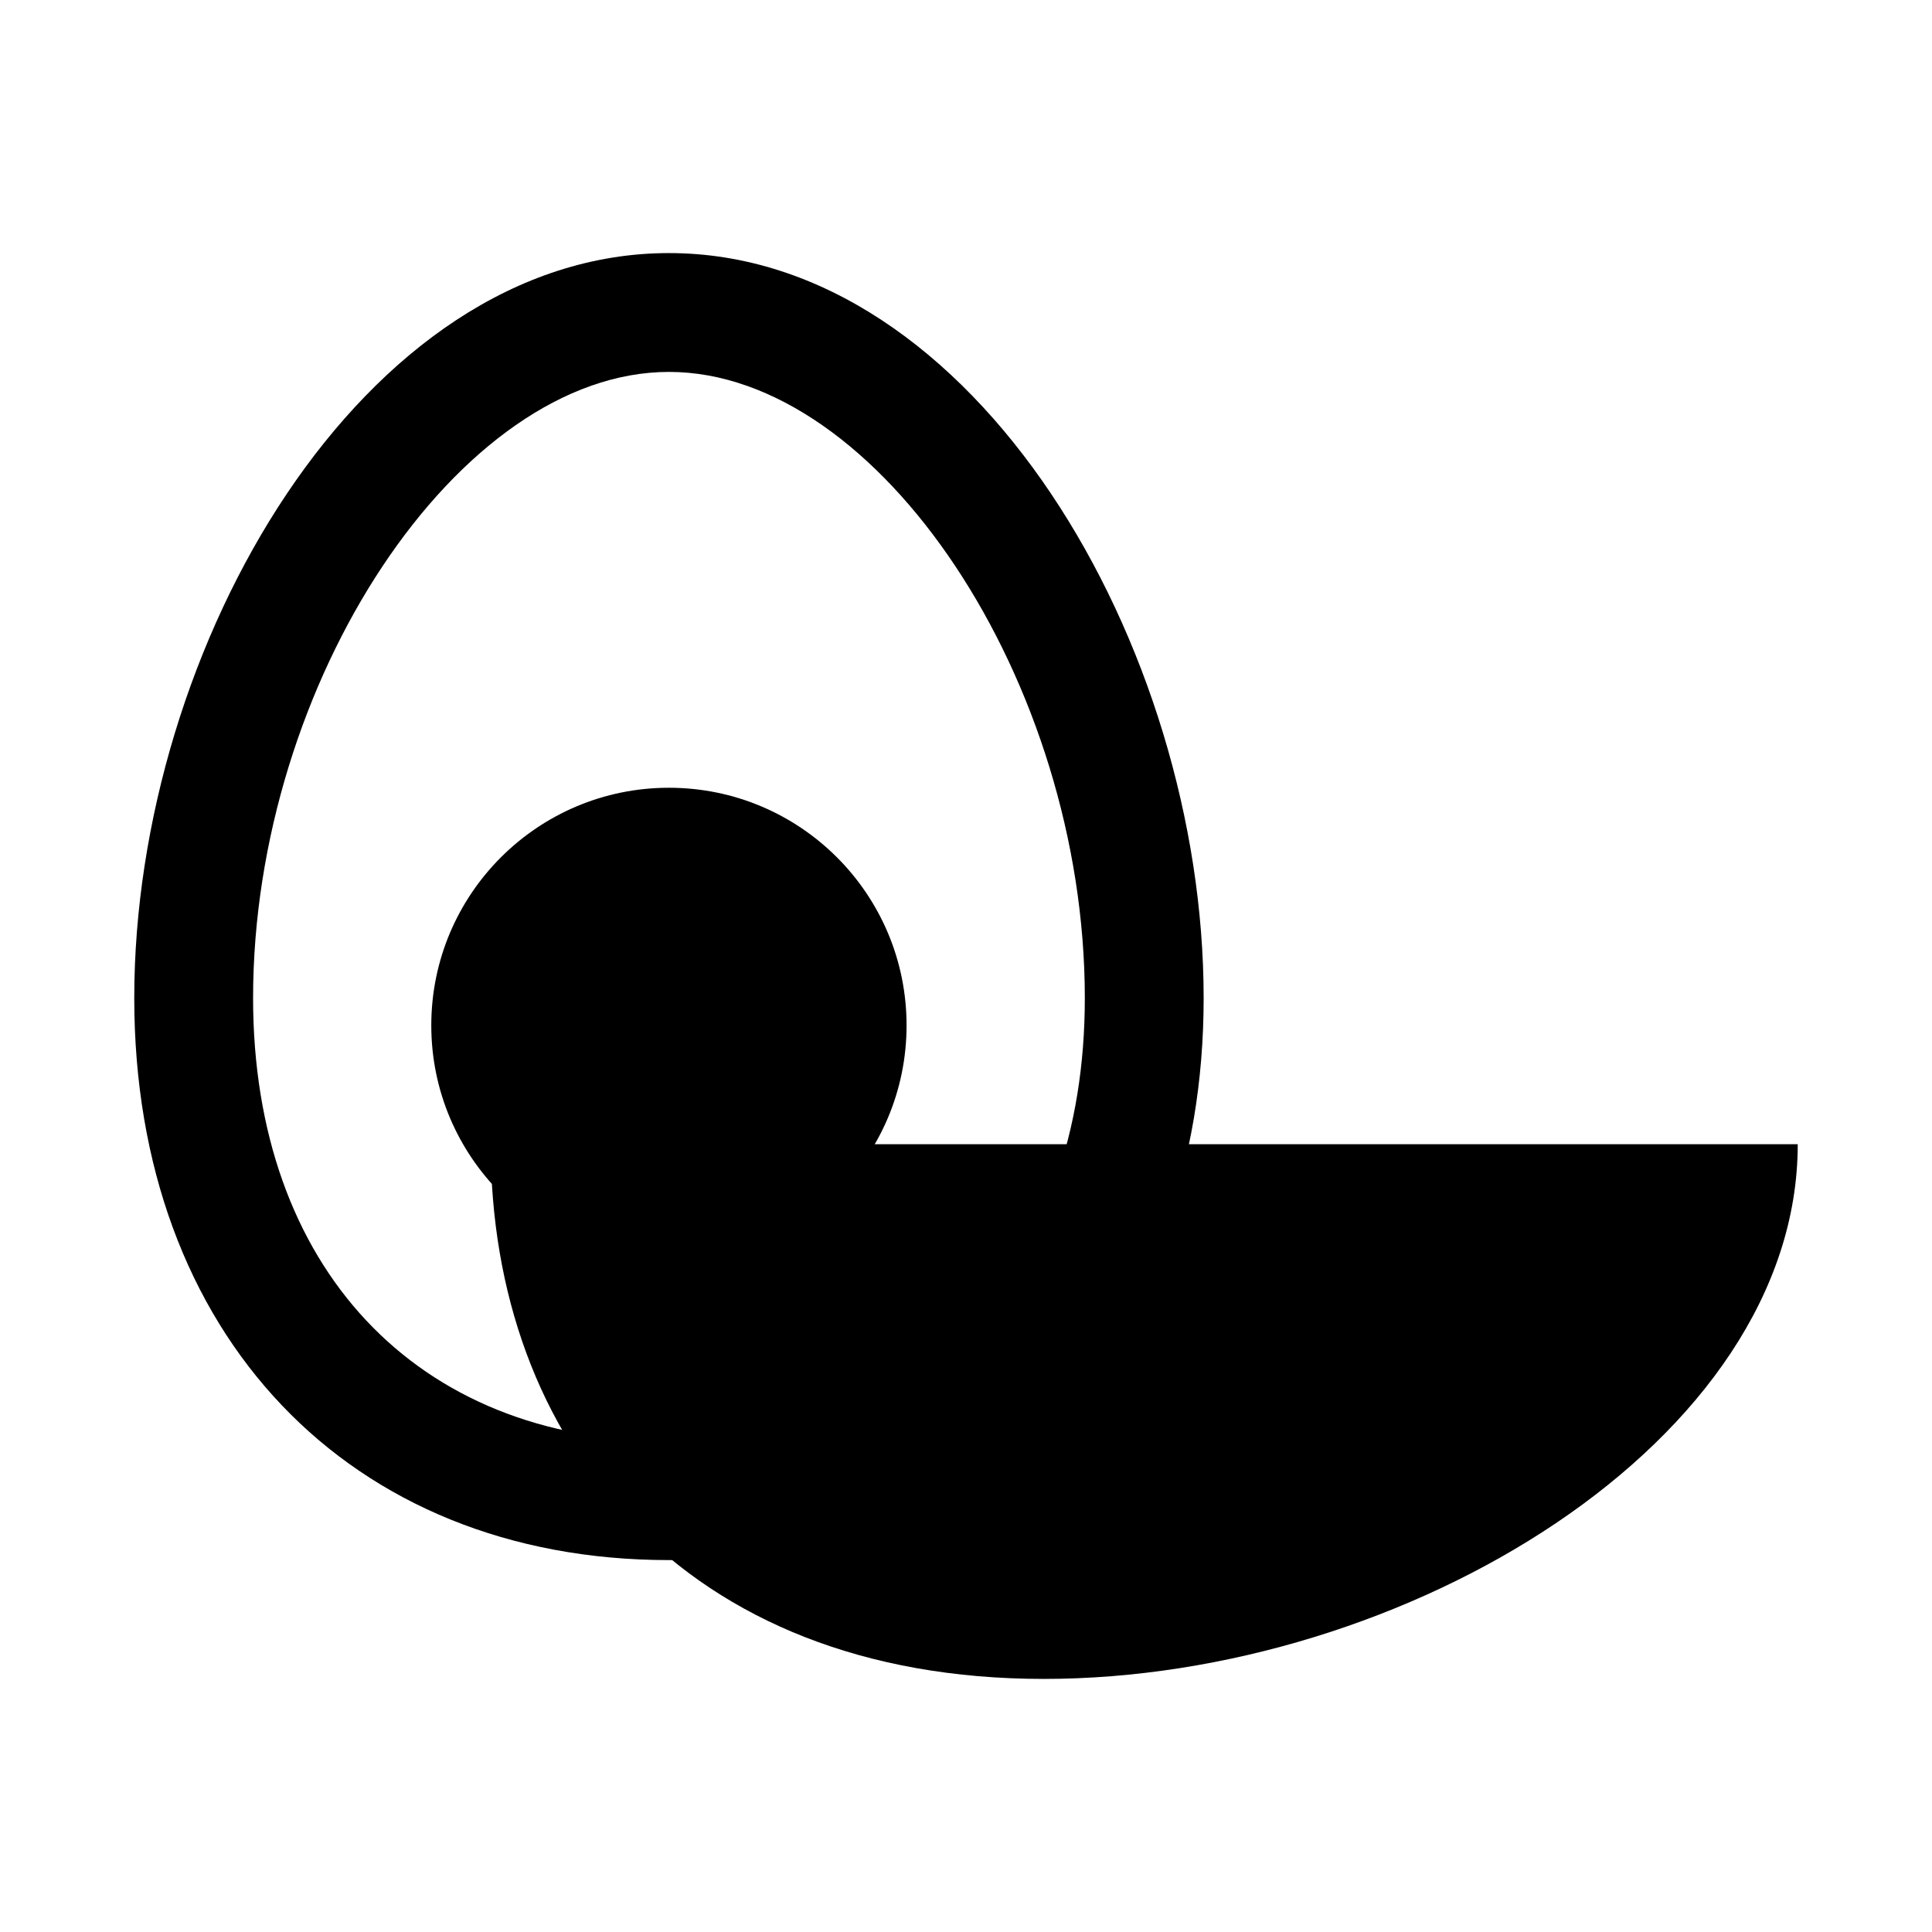
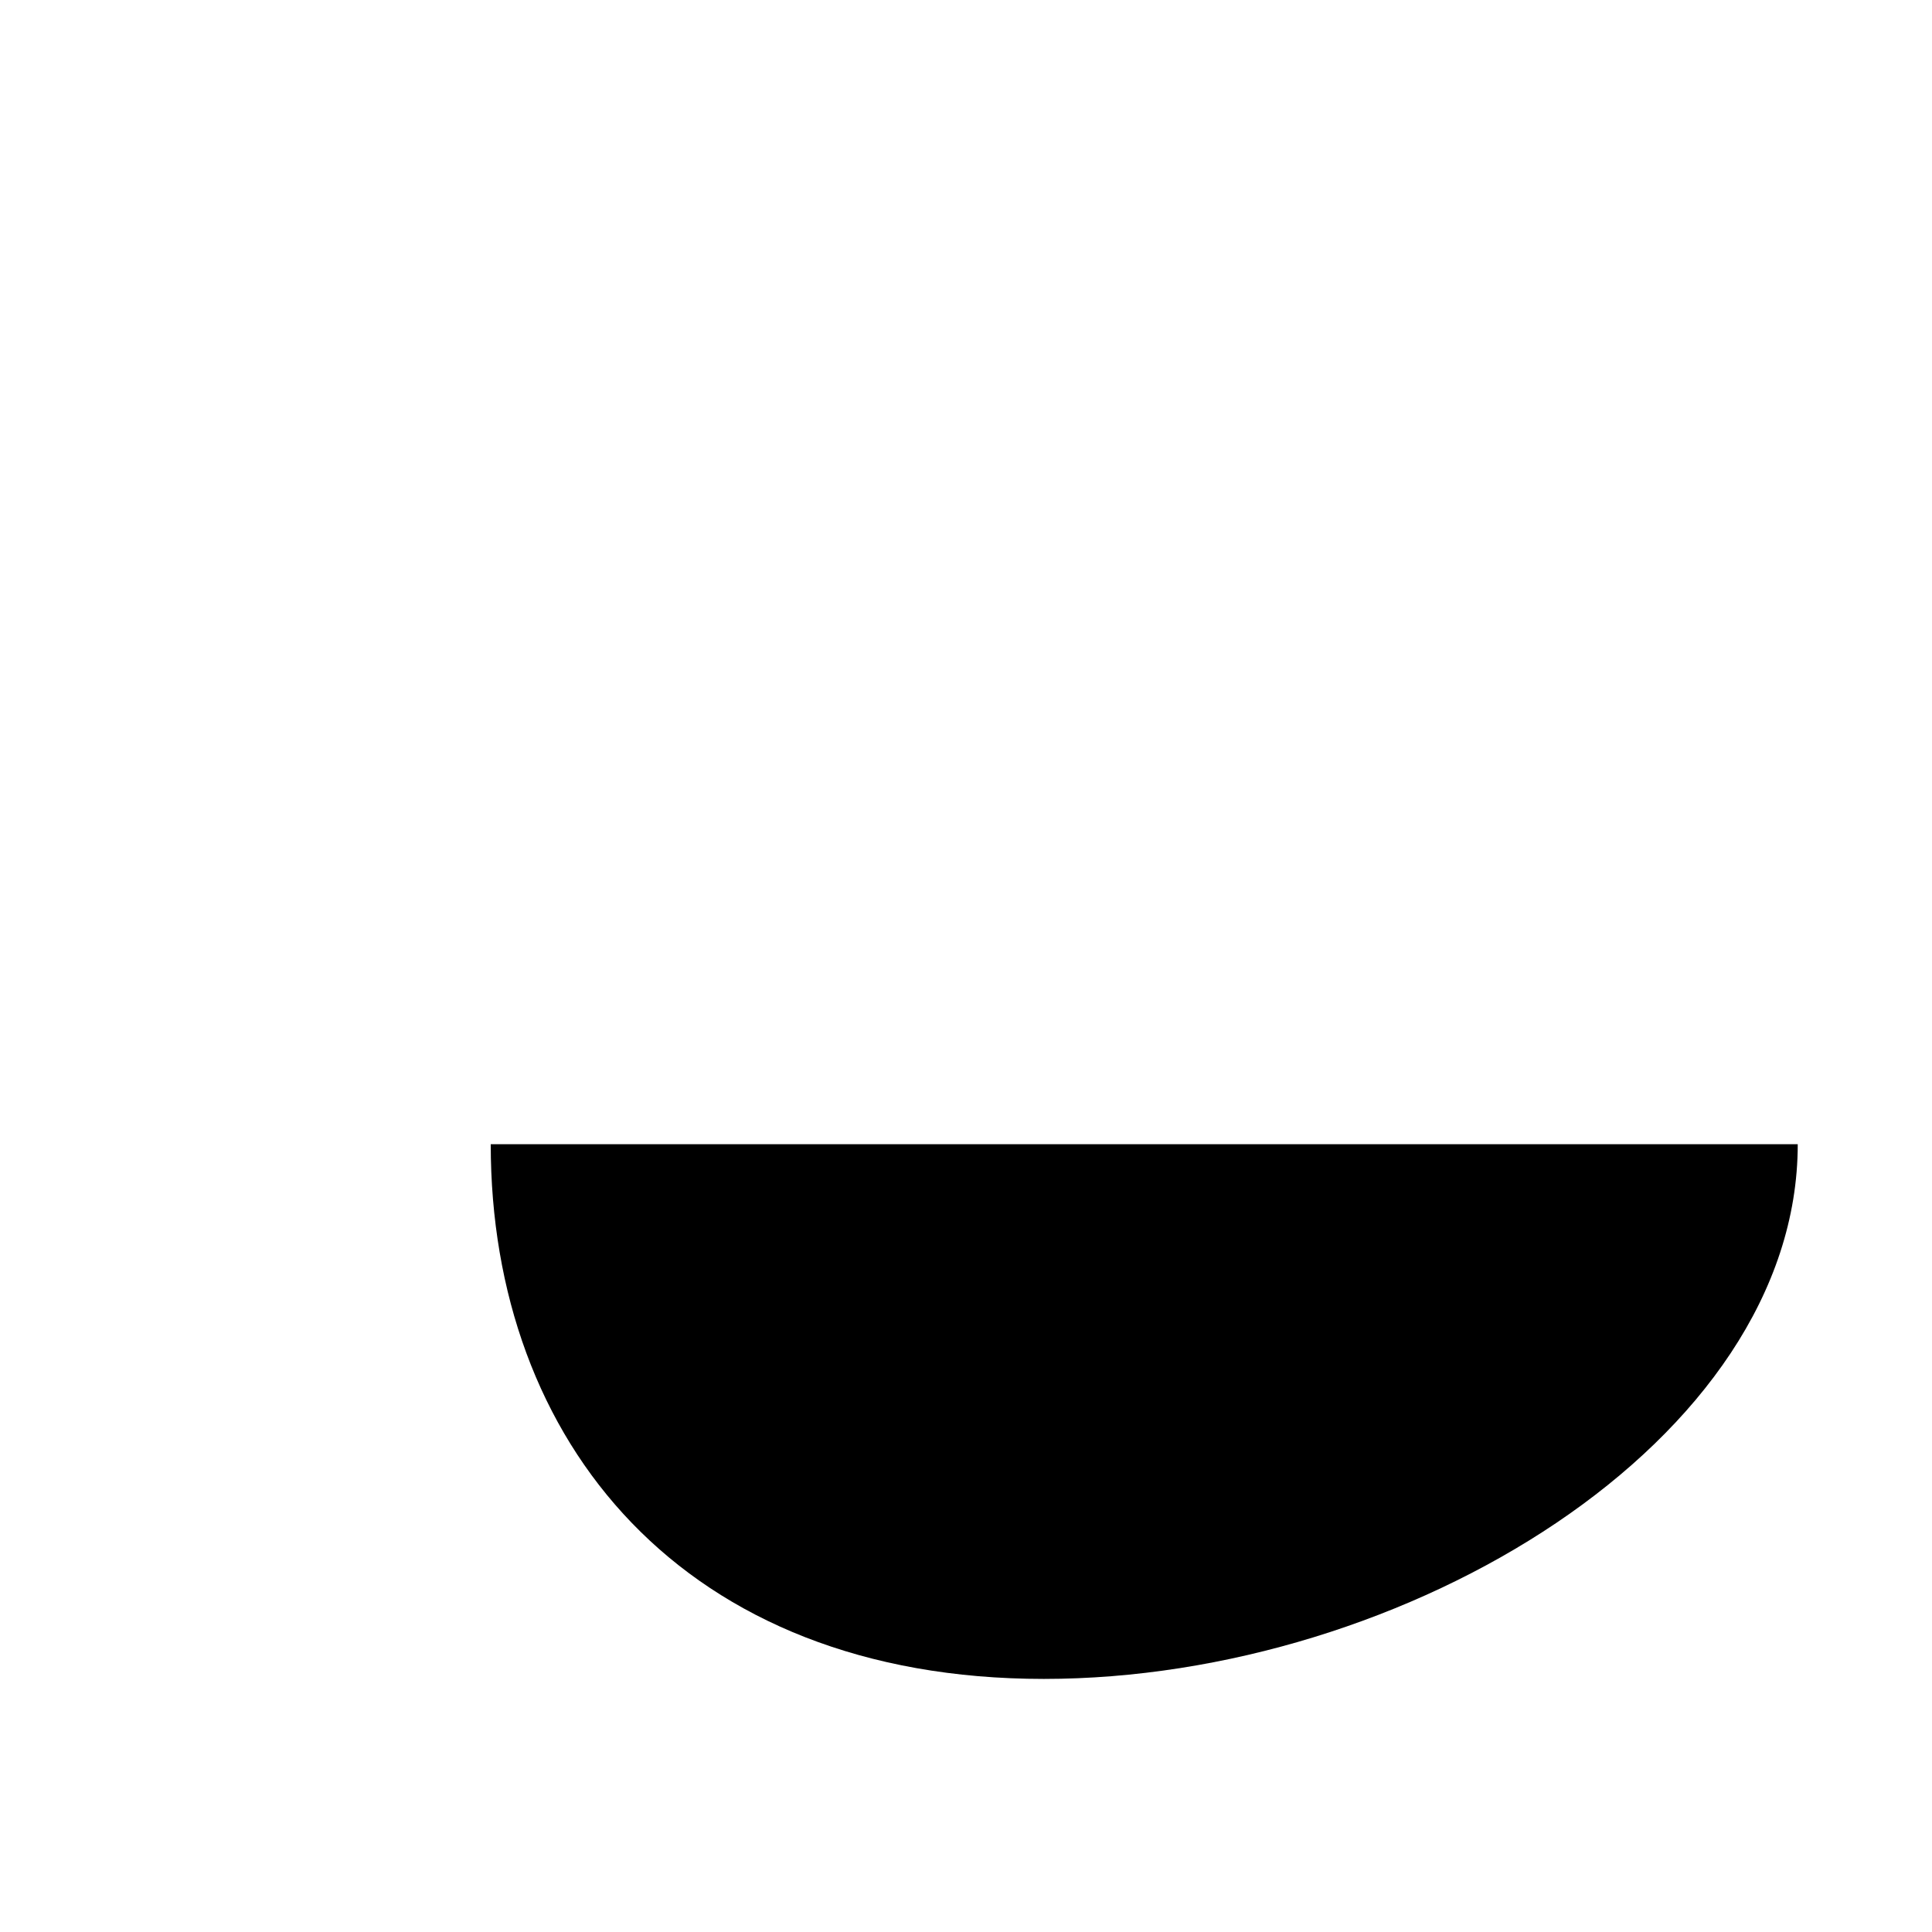
<svg xmlns="http://www.w3.org/2000/svg" fill="#000000" width="800px" height="800px" version="1.1" viewBox="144 144 512 512">
  <g>
-     <path d="m321.28 557.44c-84.703 0-141.7-59.828-141.7-148.94 0-93.203 60.613-197.43 141.7-197.43 81.082 0 141.7 104.23 141.7 197.43 0.004 89.113-56.992 148.94-141.7 148.94zm0-314.88c-55.574 0-110.21 82.184-110.21 165.94 0 71.32 43.297 117.45 110.21 117.45 66.914 0 110.21-46.129 110.21-117.45 0.004-83.758-54.629-165.94-110.21-165.94z" />
    <path d="m274.05 447.23c0 78.719 50.852 141.7 146.58 141.7 95.723 0 199.79-62.977 199.79-141.7z" />
-     <path d="m384.25 415.74c0 34.781-28.195 62.977-62.977 62.977s-62.977-28.195-62.977-62.977 28.195-62.977 62.977-62.977 62.977 28.195 62.977 62.977" />
  </g>
</svg>